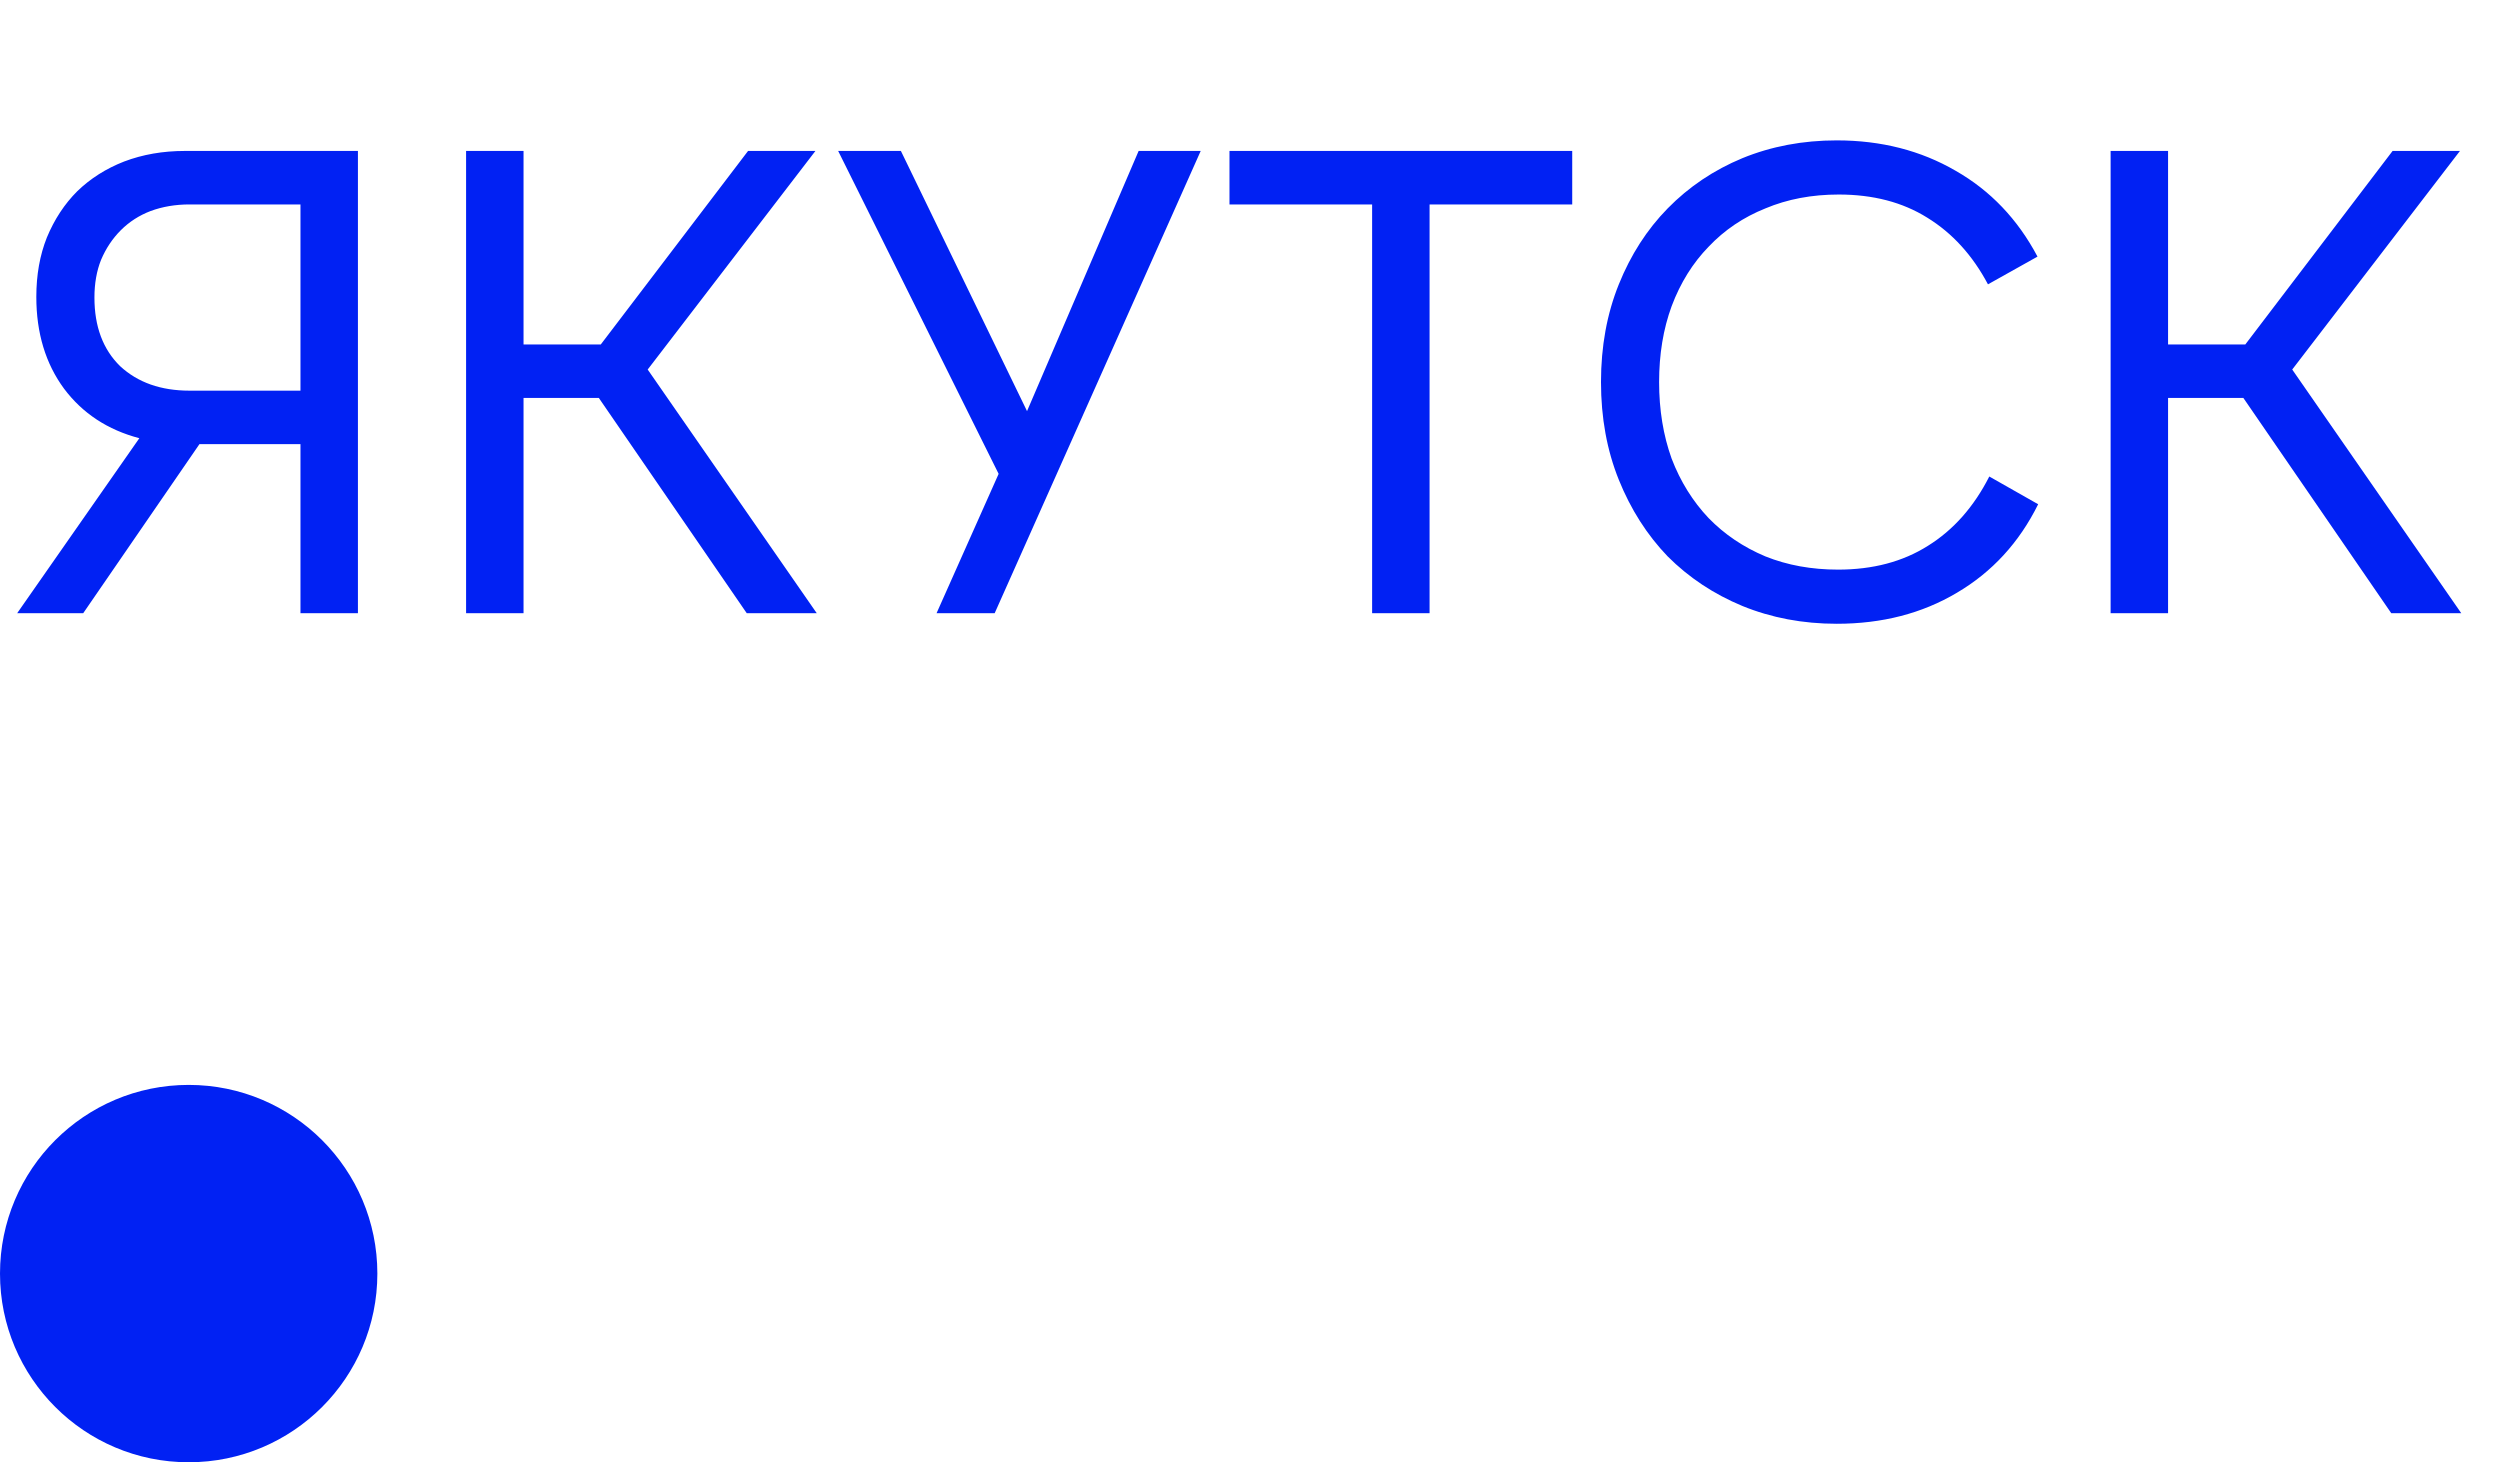
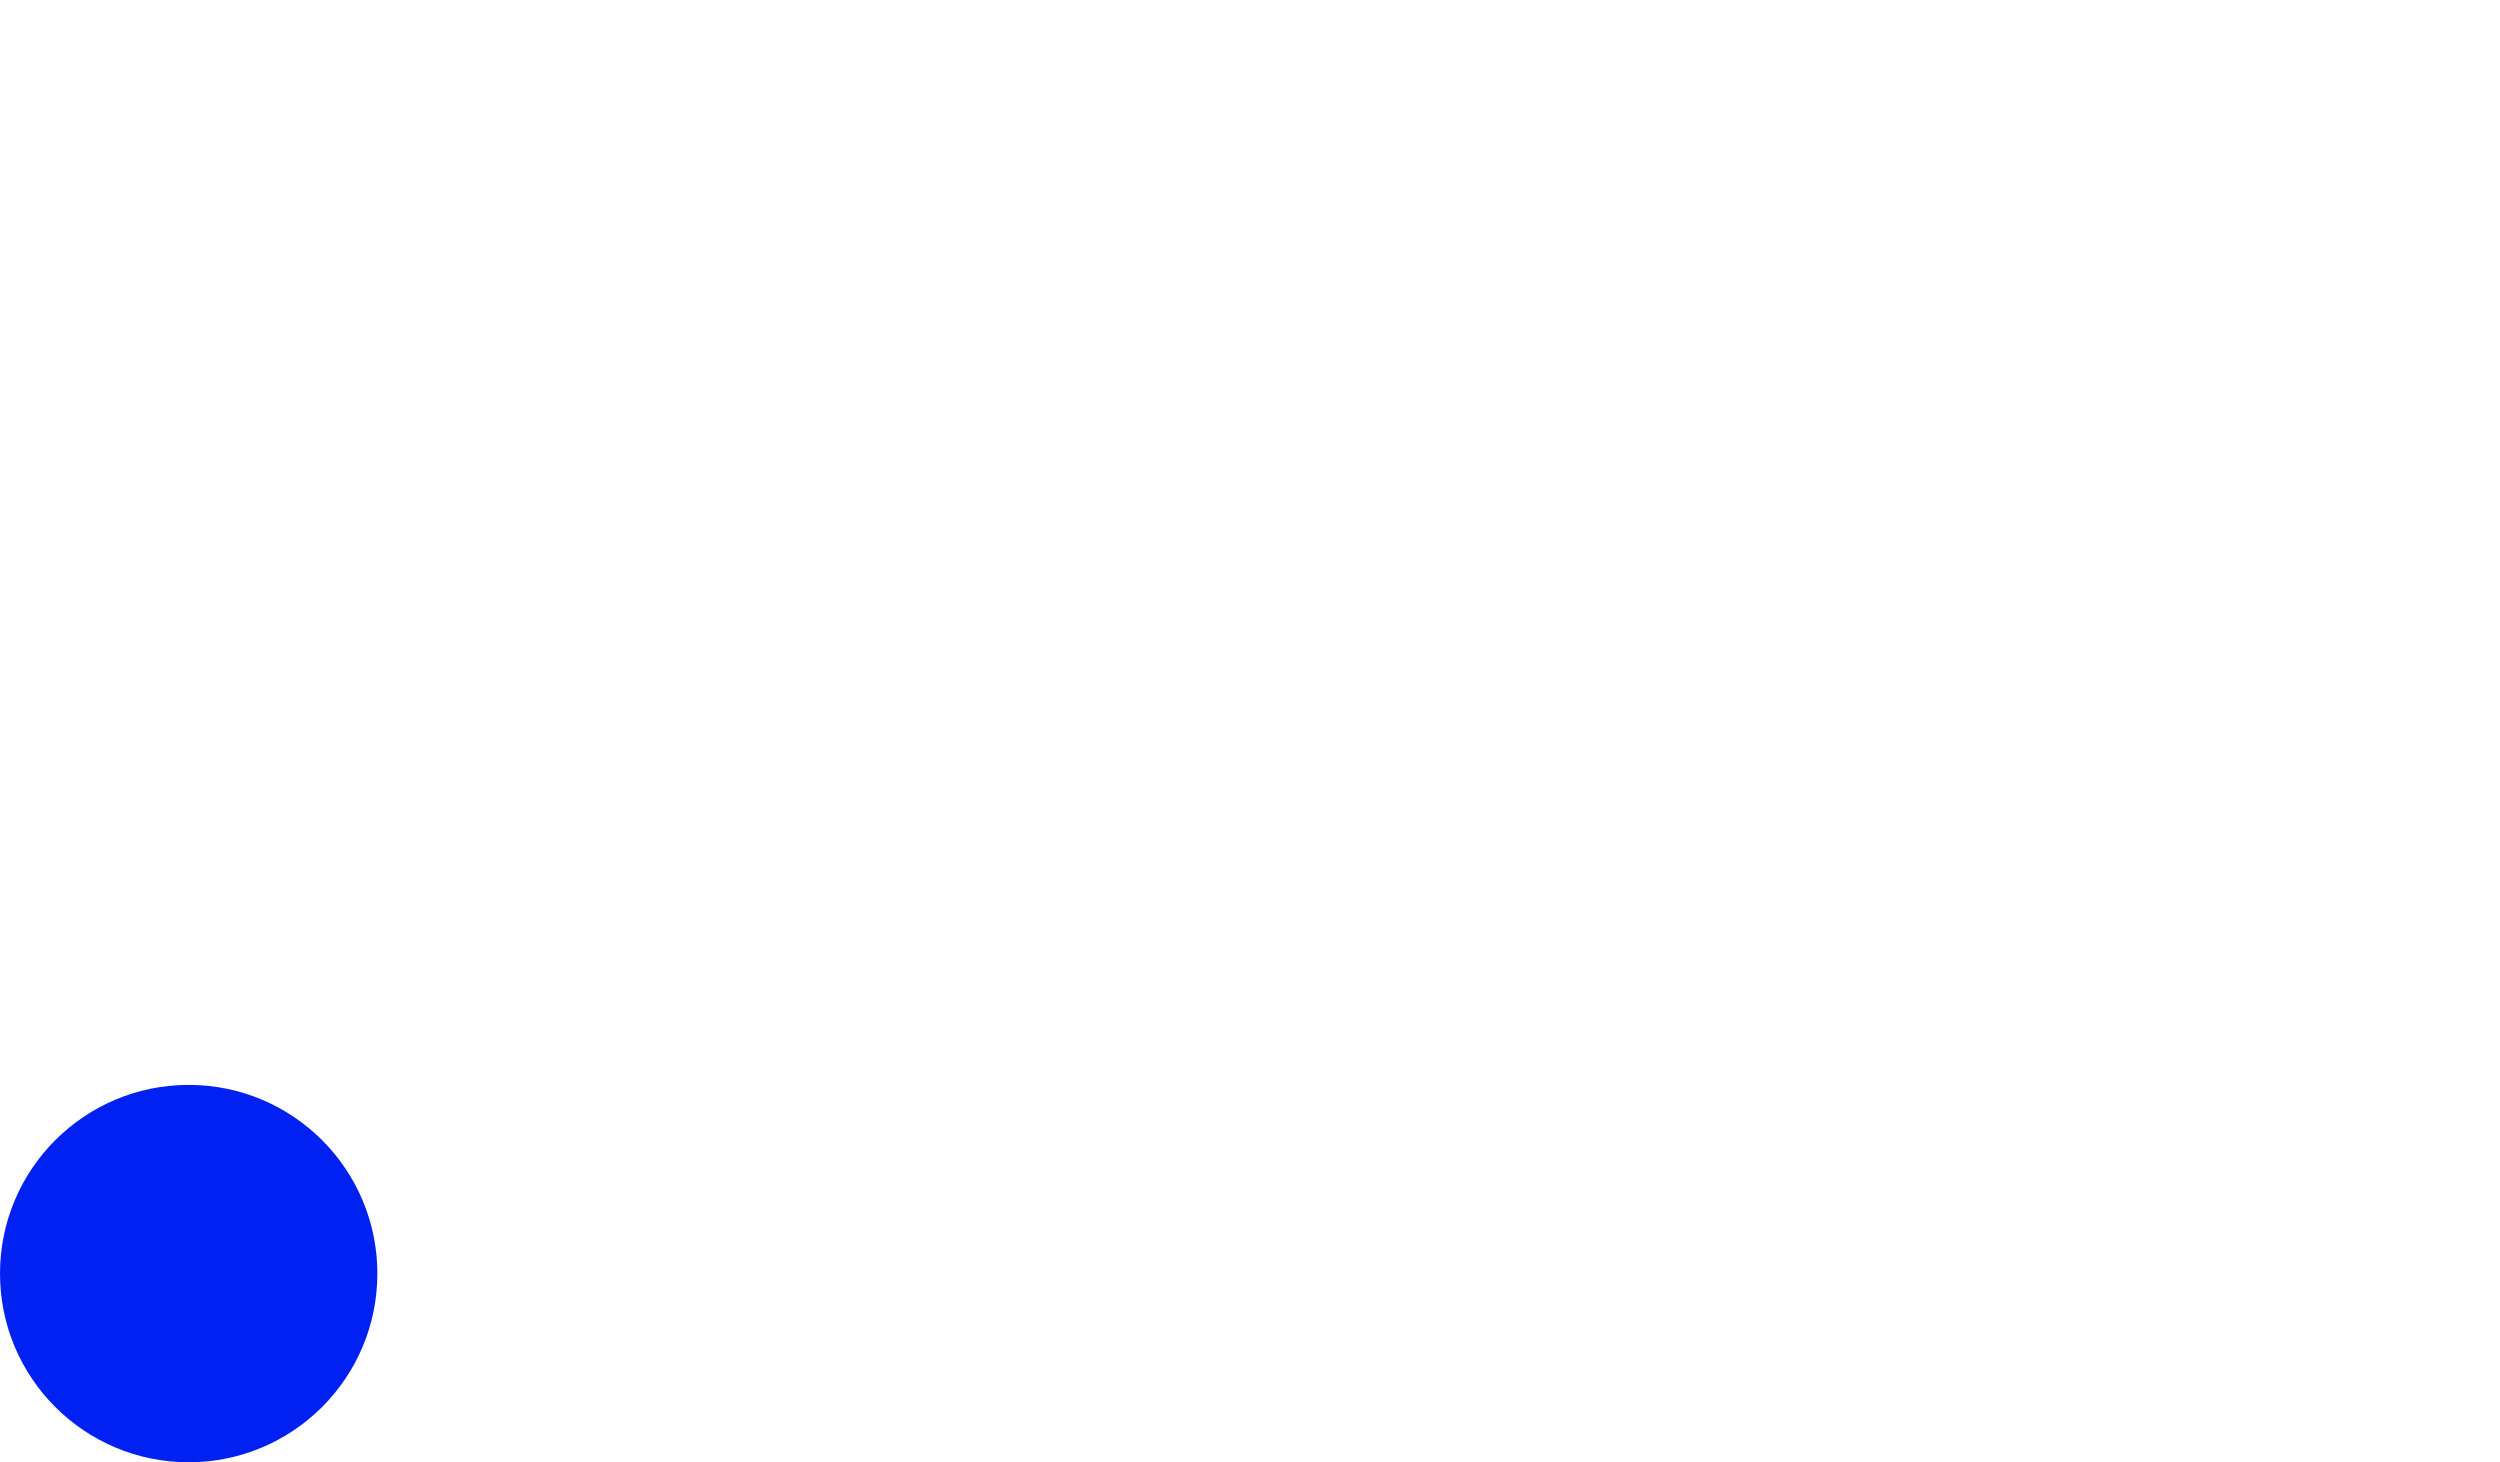
<svg xmlns="http://www.w3.org/2000/svg" width="53" height="31" viewBox="0 0 53 31" fill="none">
-   <path d="M6.37 13V9.416H4.228L1.764 13H0.364L2.954 9.29C2.282 9.113 1.75 8.763 1.358 8.24C0.966 7.708 0.77 7.059 0.77 6.294C0.77 5.827 0.845 5.407 0.994 5.034C1.153 4.651 1.367 4.325 1.638 4.054C1.918 3.783 2.249 3.573 2.632 3.424C3.024 3.275 3.453 3.2 3.92 3.2H7.588V13H6.37ZM6.37 4.334H4.018C3.719 4.334 3.444 4.381 3.192 4.474C2.949 4.567 2.739 4.703 2.562 4.88C2.385 5.057 2.245 5.267 2.142 5.51C2.049 5.743 2.002 6.009 2.002 6.308C2.002 6.924 2.184 7.409 2.548 7.764C2.921 8.109 3.411 8.282 4.018 8.282H6.37V4.334ZM9.881 3.2H11.099V7.302H12.737L15.859 3.2H17.287L13.731 7.834L17.315 13H15.831L12.695 8.436H11.099V13H9.881V3.2ZM21.171 10.046L17.769 3.2H19.099L21.773 8.716L24.139 3.2H25.455L21.087 13H19.855L21.171 10.046ZM33.331 3.2V4.334H30.307V13H29.089V4.334H26.065V3.2H33.331ZM38.939 13.224C38.22 13.224 37.553 13.098 36.937 12.846C36.33 12.594 35.803 12.244 35.355 11.796C34.916 11.339 34.571 10.797 34.319 10.172C34.067 9.547 33.941 8.856 33.941 8.1C33.941 7.344 34.067 6.653 34.319 6.028C34.571 5.403 34.916 4.866 35.355 4.418C35.803 3.961 36.33 3.606 36.937 3.354C37.553 3.102 38.22 2.976 38.939 2.976C39.881 2.976 40.721 3.191 41.459 3.62C42.196 4.04 42.775 4.647 43.195 5.44L42.145 6.028C41.818 5.412 41.389 4.941 40.857 4.614C40.334 4.287 39.709 4.124 38.981 4.124C38.411 4.124 37.893 4.222 37.427 4.418C36.96 4.605 36.559 4.875 36.223 5.23C35.887 5.575 35.625 5.995 35.439 6.49C35.261 6.975 35.173 7.512 35.173 8.1C35.173 8.688 35.261 9.229 35.439 9.724C35.625 10.209 35.887 10.629 36.223 10.984C36.559 11.329 36.96 11.6 37.427 11.796C37.893 11.983 38.407 12.076 38.967 12.076C39.704 12.076 40.339 11.908 40.871 11.572C41.412 11.236 41.846 10.746 42.173 10.102L43.209 10.69C42.807 11.502 42.233 12.127 41.487 12.566C40.749 13.005 39.9 13.224 38.939 13.224ZM44.745 3.2H45.963V7.302H47.601L50.723 3.2H52.151L48.595 7.834L52.179 13H50.695L47.559 8.436H45.963V13H44.745V3.2Z" fill="#0121F3" />
  <circle cx="4" cy="27" r="4" fill="#0121F3" />
</svg>